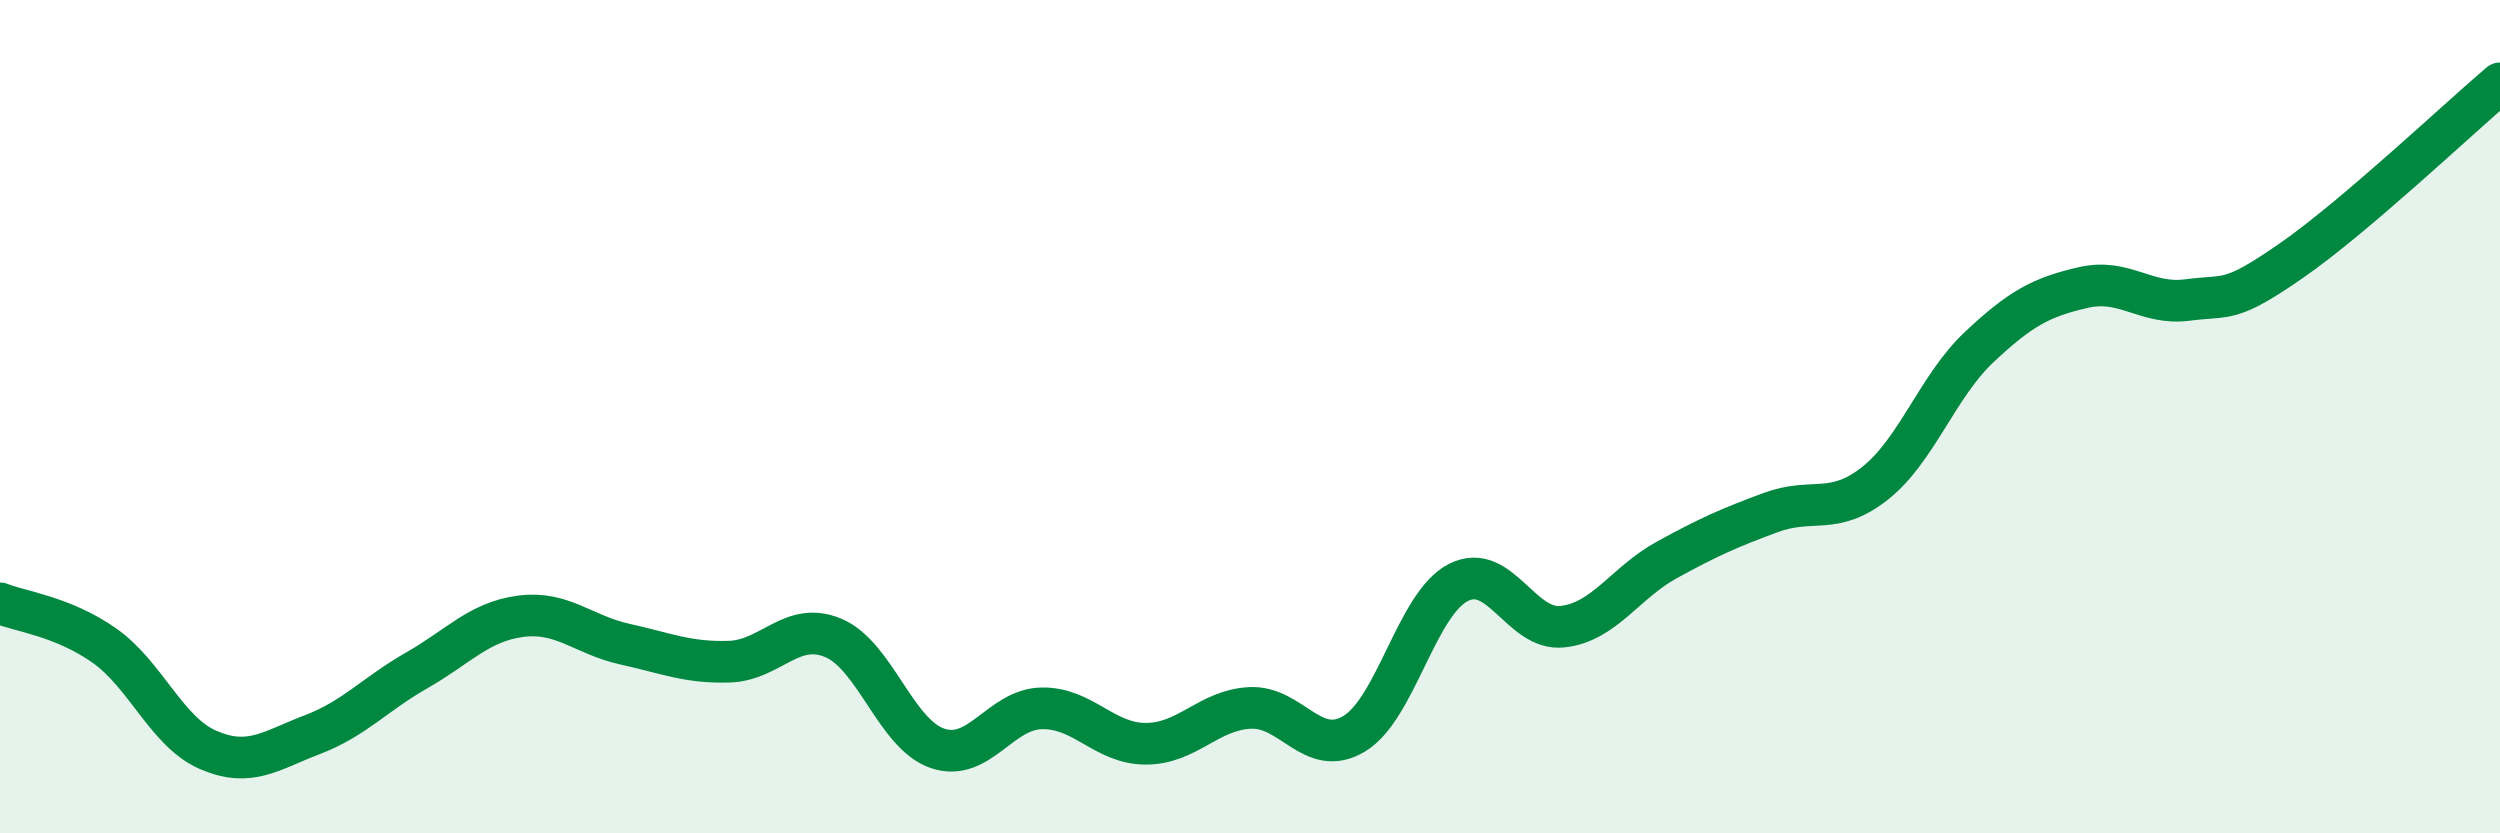
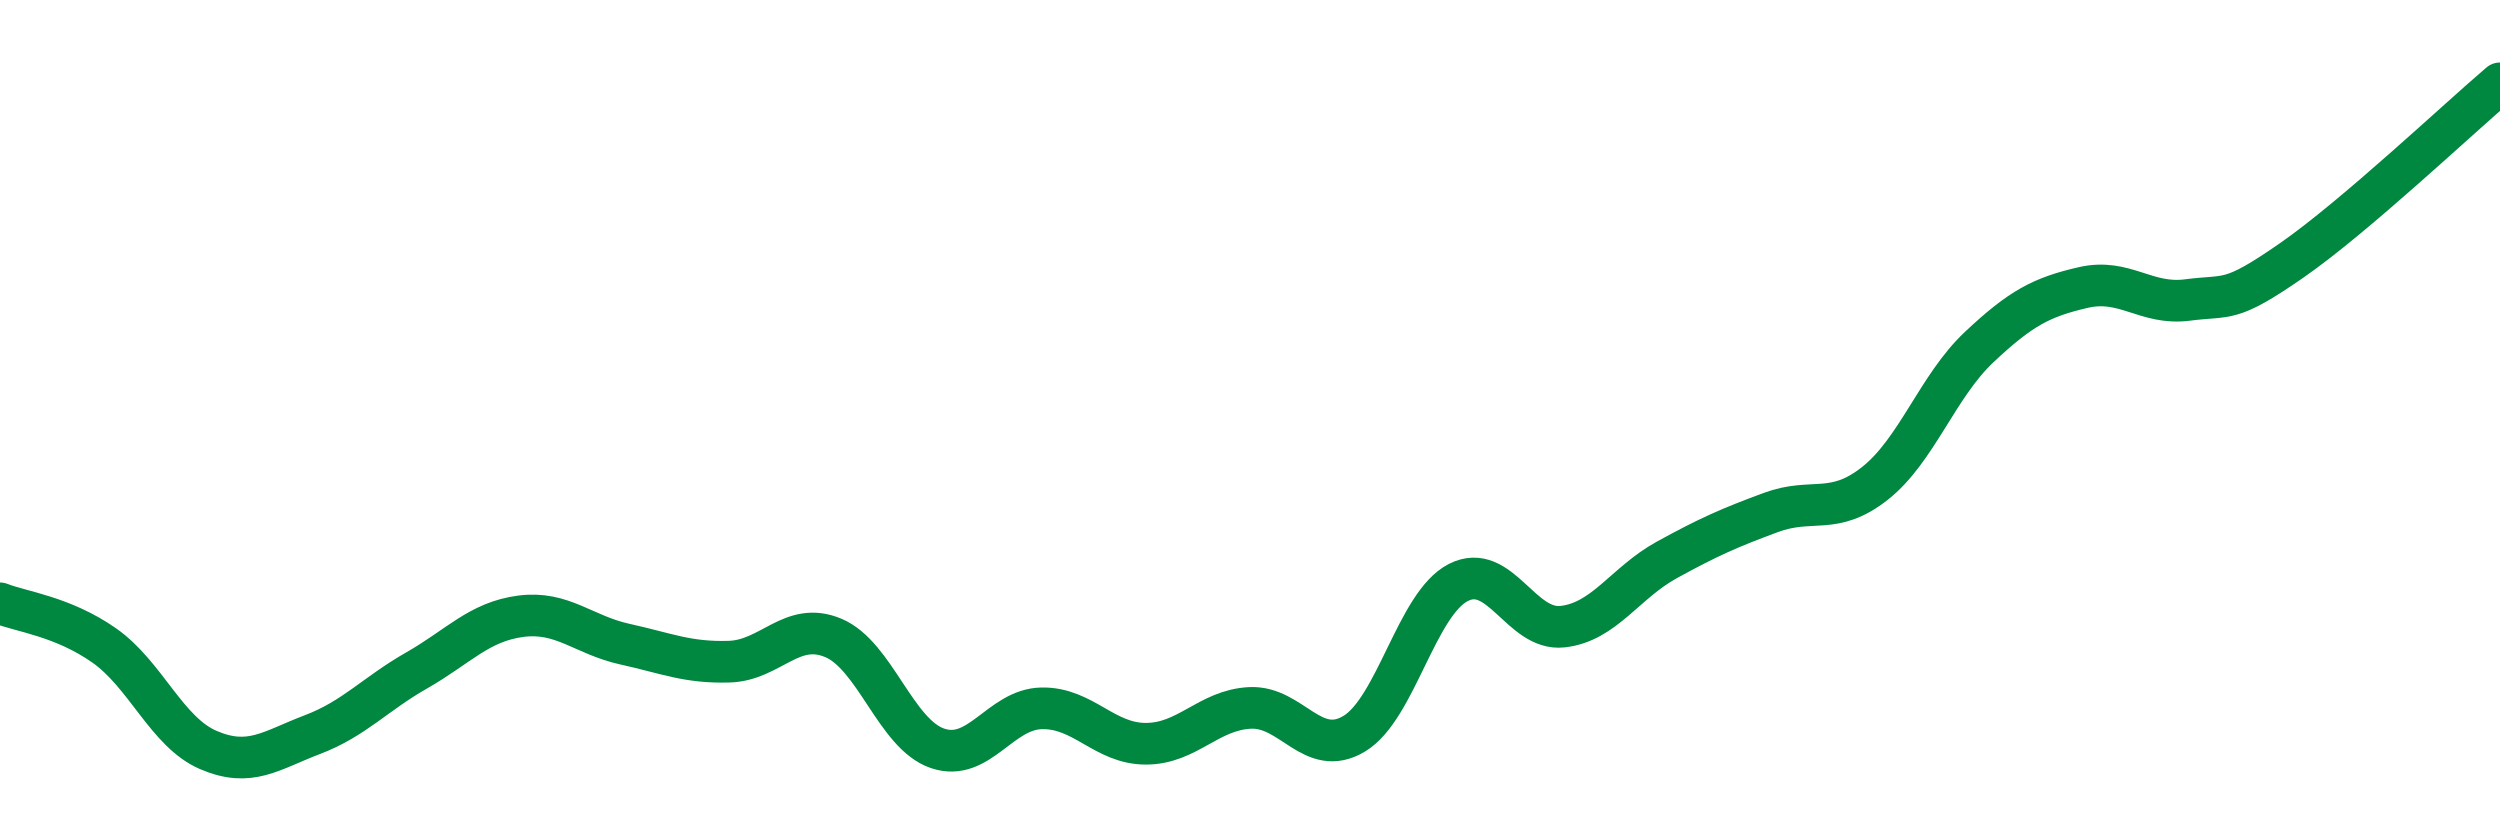
<svg xmlns="http://www.w3.org/2000/svg" width="60" height="20" viewBox="0 0 60 20">
-   <path d="M 0,14.48 C 0.5,14.68 1.5,14.79 2.5,15.49 C 3.5,16.19 4,17.57 5,18 C 6,18.43 6.5,18.01 7.5,17.63 C 8.5,17.25 9,16.66 10,16.09 C 11,15.52 11.5,14.92 12.5,14.79 C 13.5,14.66 14,15.24 15,15.46 C 16,15.68 16.5,15.91 17.5,15.88 C 18.5,15.85 19,14.89 20,15.31 C 21,15.73 21.5,17.62 22.5,17.96 C 23.5,18.3 24,17.02 25,17 C 26,16.98 26.5,17.85 27.5,17.85 C 28.5,17.85 29,17.04 30,16.99 C 31,16.94 31.5,18.21 32.5,17.61 C 33.5,17.01 34,14.49 35,13.98 C 36,13.47 36.5,15.15 37.5,15.04 C 38.5,14.93 39,13.99 40,13.44 C 41,12.89 41.5,12.67 42.5,12.3 C 43.5,11.93 44,12.39 45,11.6 C 46,10.81 46.5,9.27 47.5,8.33 C 48.5,7.39 49,7.13 50,6.9 C 51,6.67 51.5,7.33 52.5,7.2 C 53.5,7.07 53.5,7.29 55,6.25 C 56.5,5.21 59,2.85 60,2L60 20L0 20Z" fill="#008740" opacity="0.1" stroke-linecap="round" stroke-linejoin="round" />
  <path d="M 0,14.48 C 0.5,14.68 1.5,14.79 2.5,15.49 C 3.5,16.19 4,17.57 5,18 C 6,18.43 6.5,18.01 7.5,17.63 C 8.5,17.25 9,16.66 10,16.09 C 11,15.52 11.5,14.92 12.5,14.79 C 13.5,14.66 14,15.24 15,15.46 C 16,15.68 16.5,15.91 17.5,15.88 C 18.5,15.85 19,14.89 20,15.31 C 21,15.73 21.5,17.62 22.5,17.96 C 23.5,18.3 24,17.02 25,17 C 26,16.98 26.5,17.85 27.5,17.85 C 28.5,17.85 29,17.04 30,16.99 C 31,16.94 31.5,18.21 32.5,17.61 C 33.5,17.01 34,14.49 35,13.98 C 36,13.47 36.5,15.15 37.5,15.04 C 38.5,14.93 39,13.99 40,13.44 C 41,12.89 41.5,12.67 42.5,12.3 C 43.5,11.93 44,12.39 45,11.6 C 46,10.81 46.5,9.27 47.5,8.33 C 48.5,7.39 49,7.13 50,6.9 C 51,6.67 51.5,7.33 52.5,7.2 C 53.5,7.07 53.5,7.29 55,6.25 C 56.5,5.21 59,2.85 60,2" stroke="#008740" stroke-width="1" fill="none" stroke-linecap="round" stroke-linejoin="round" />
</svg>